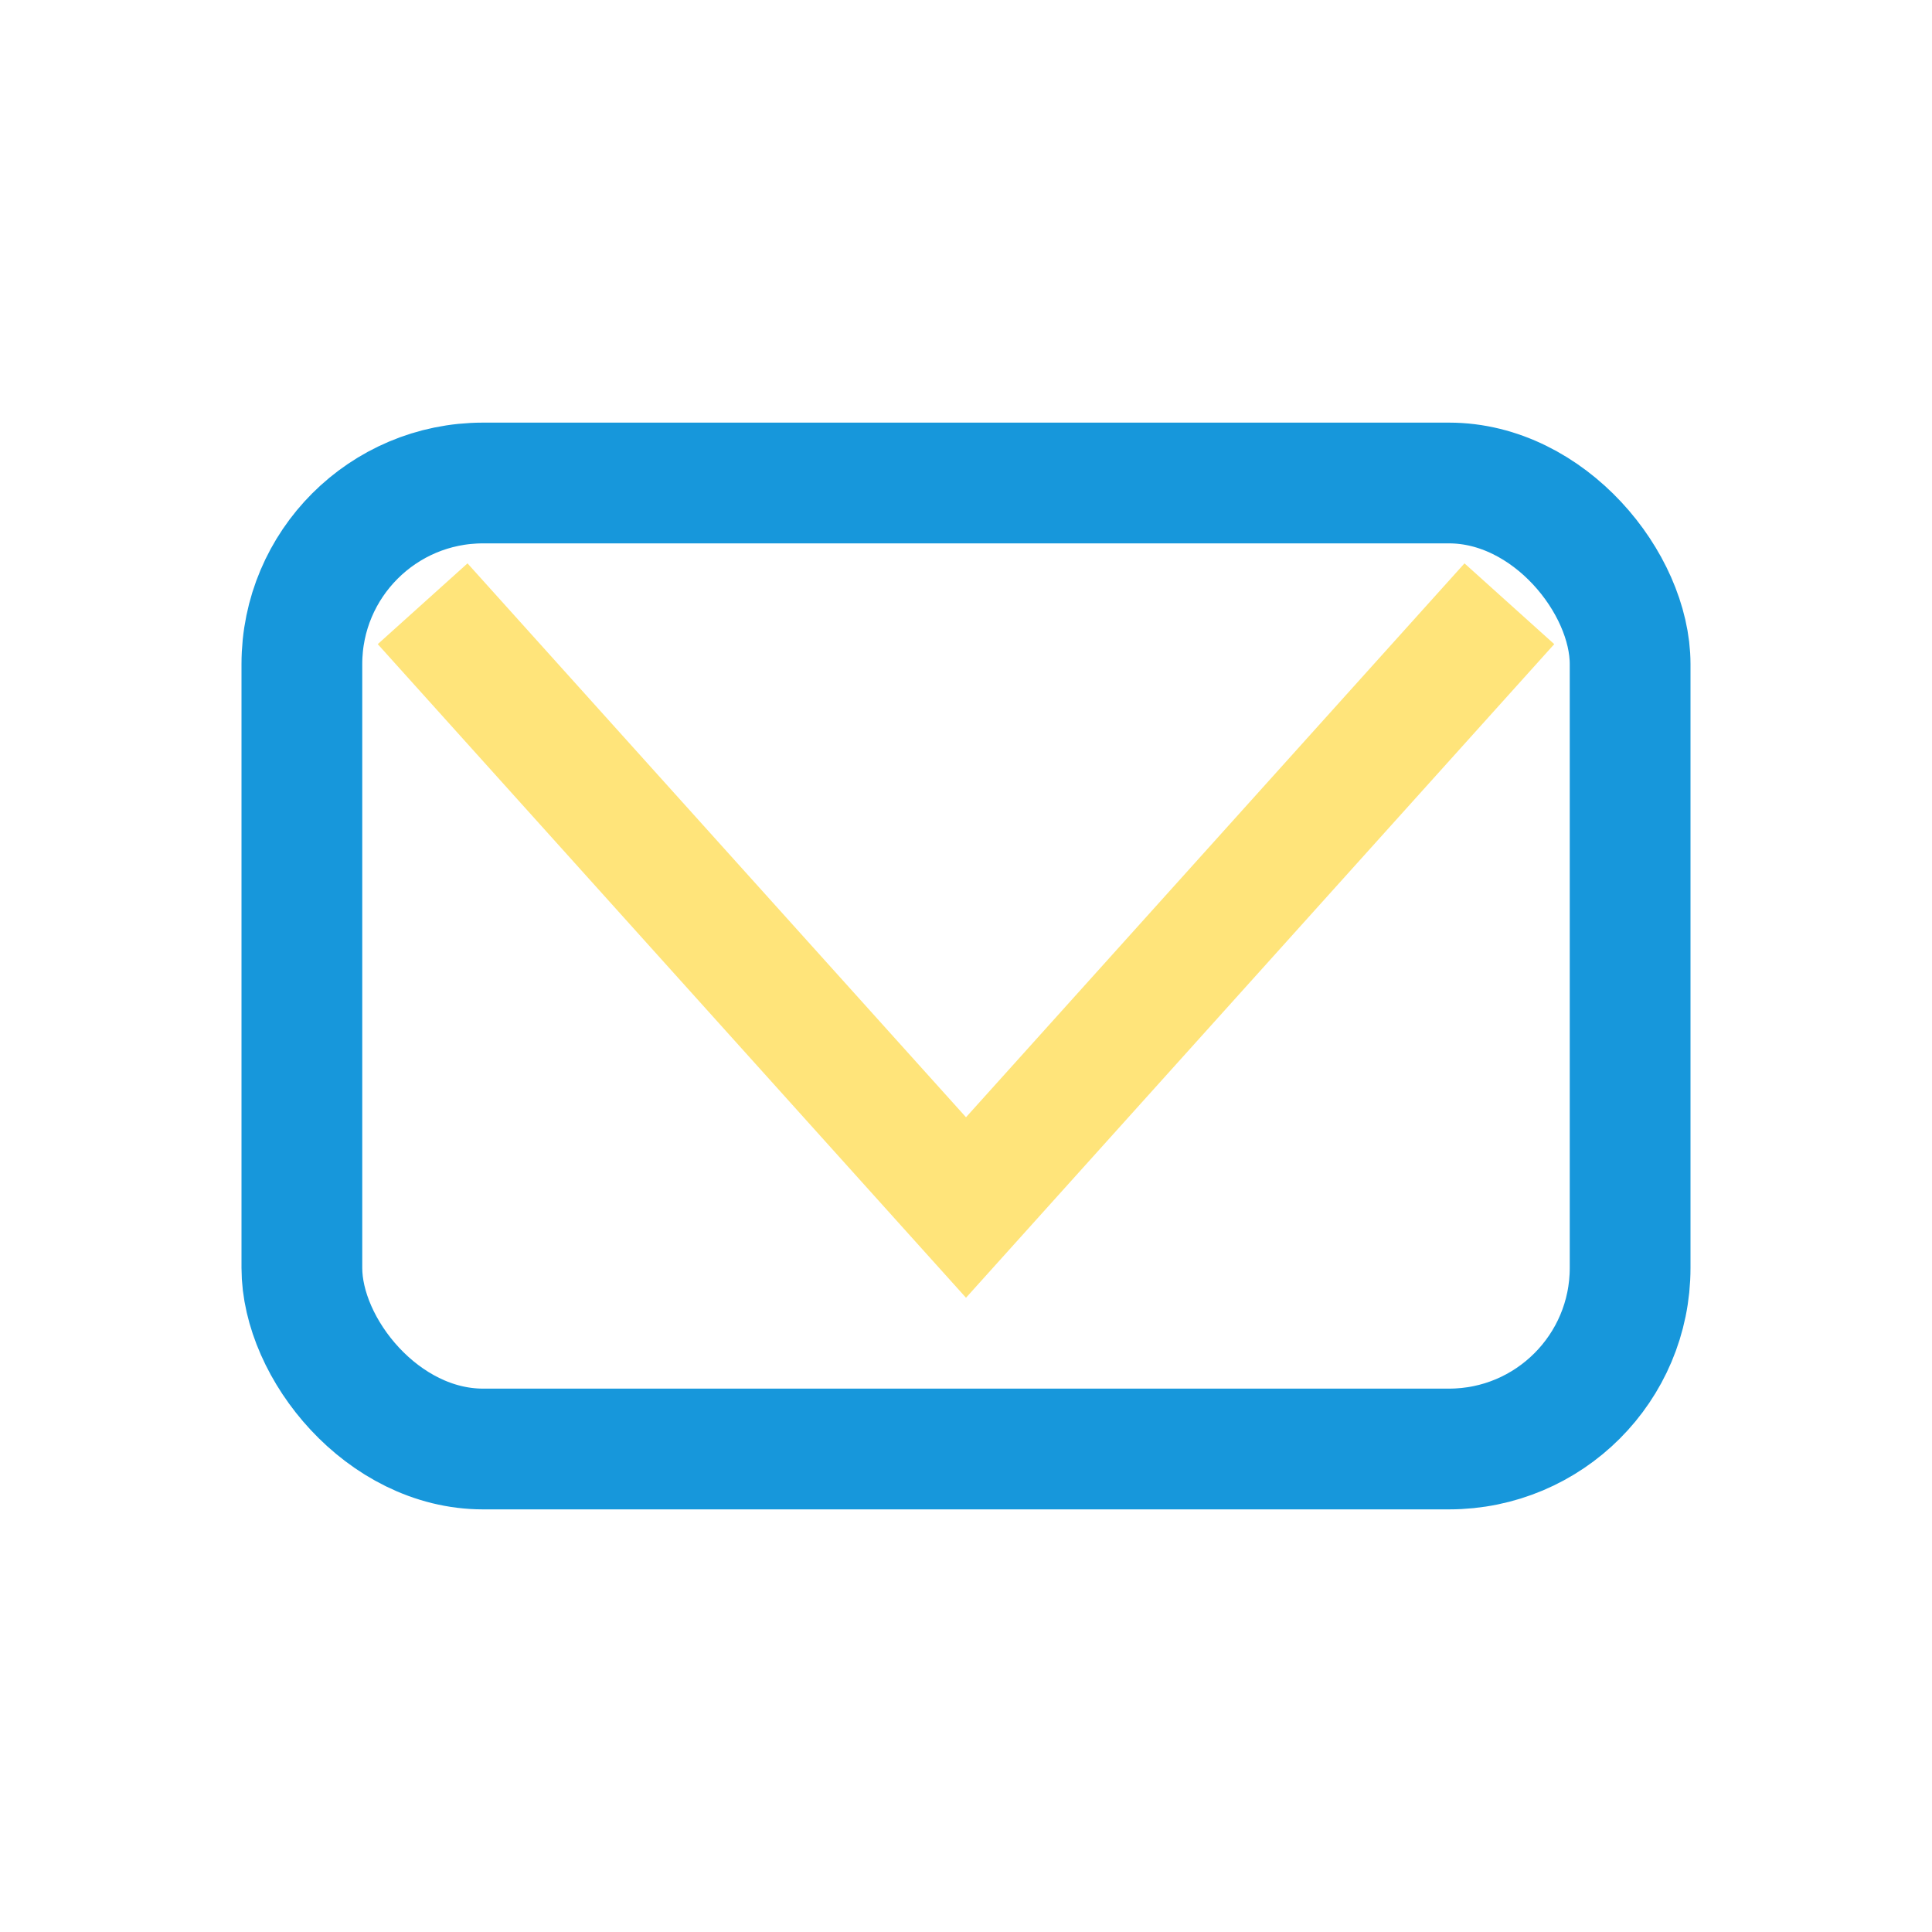
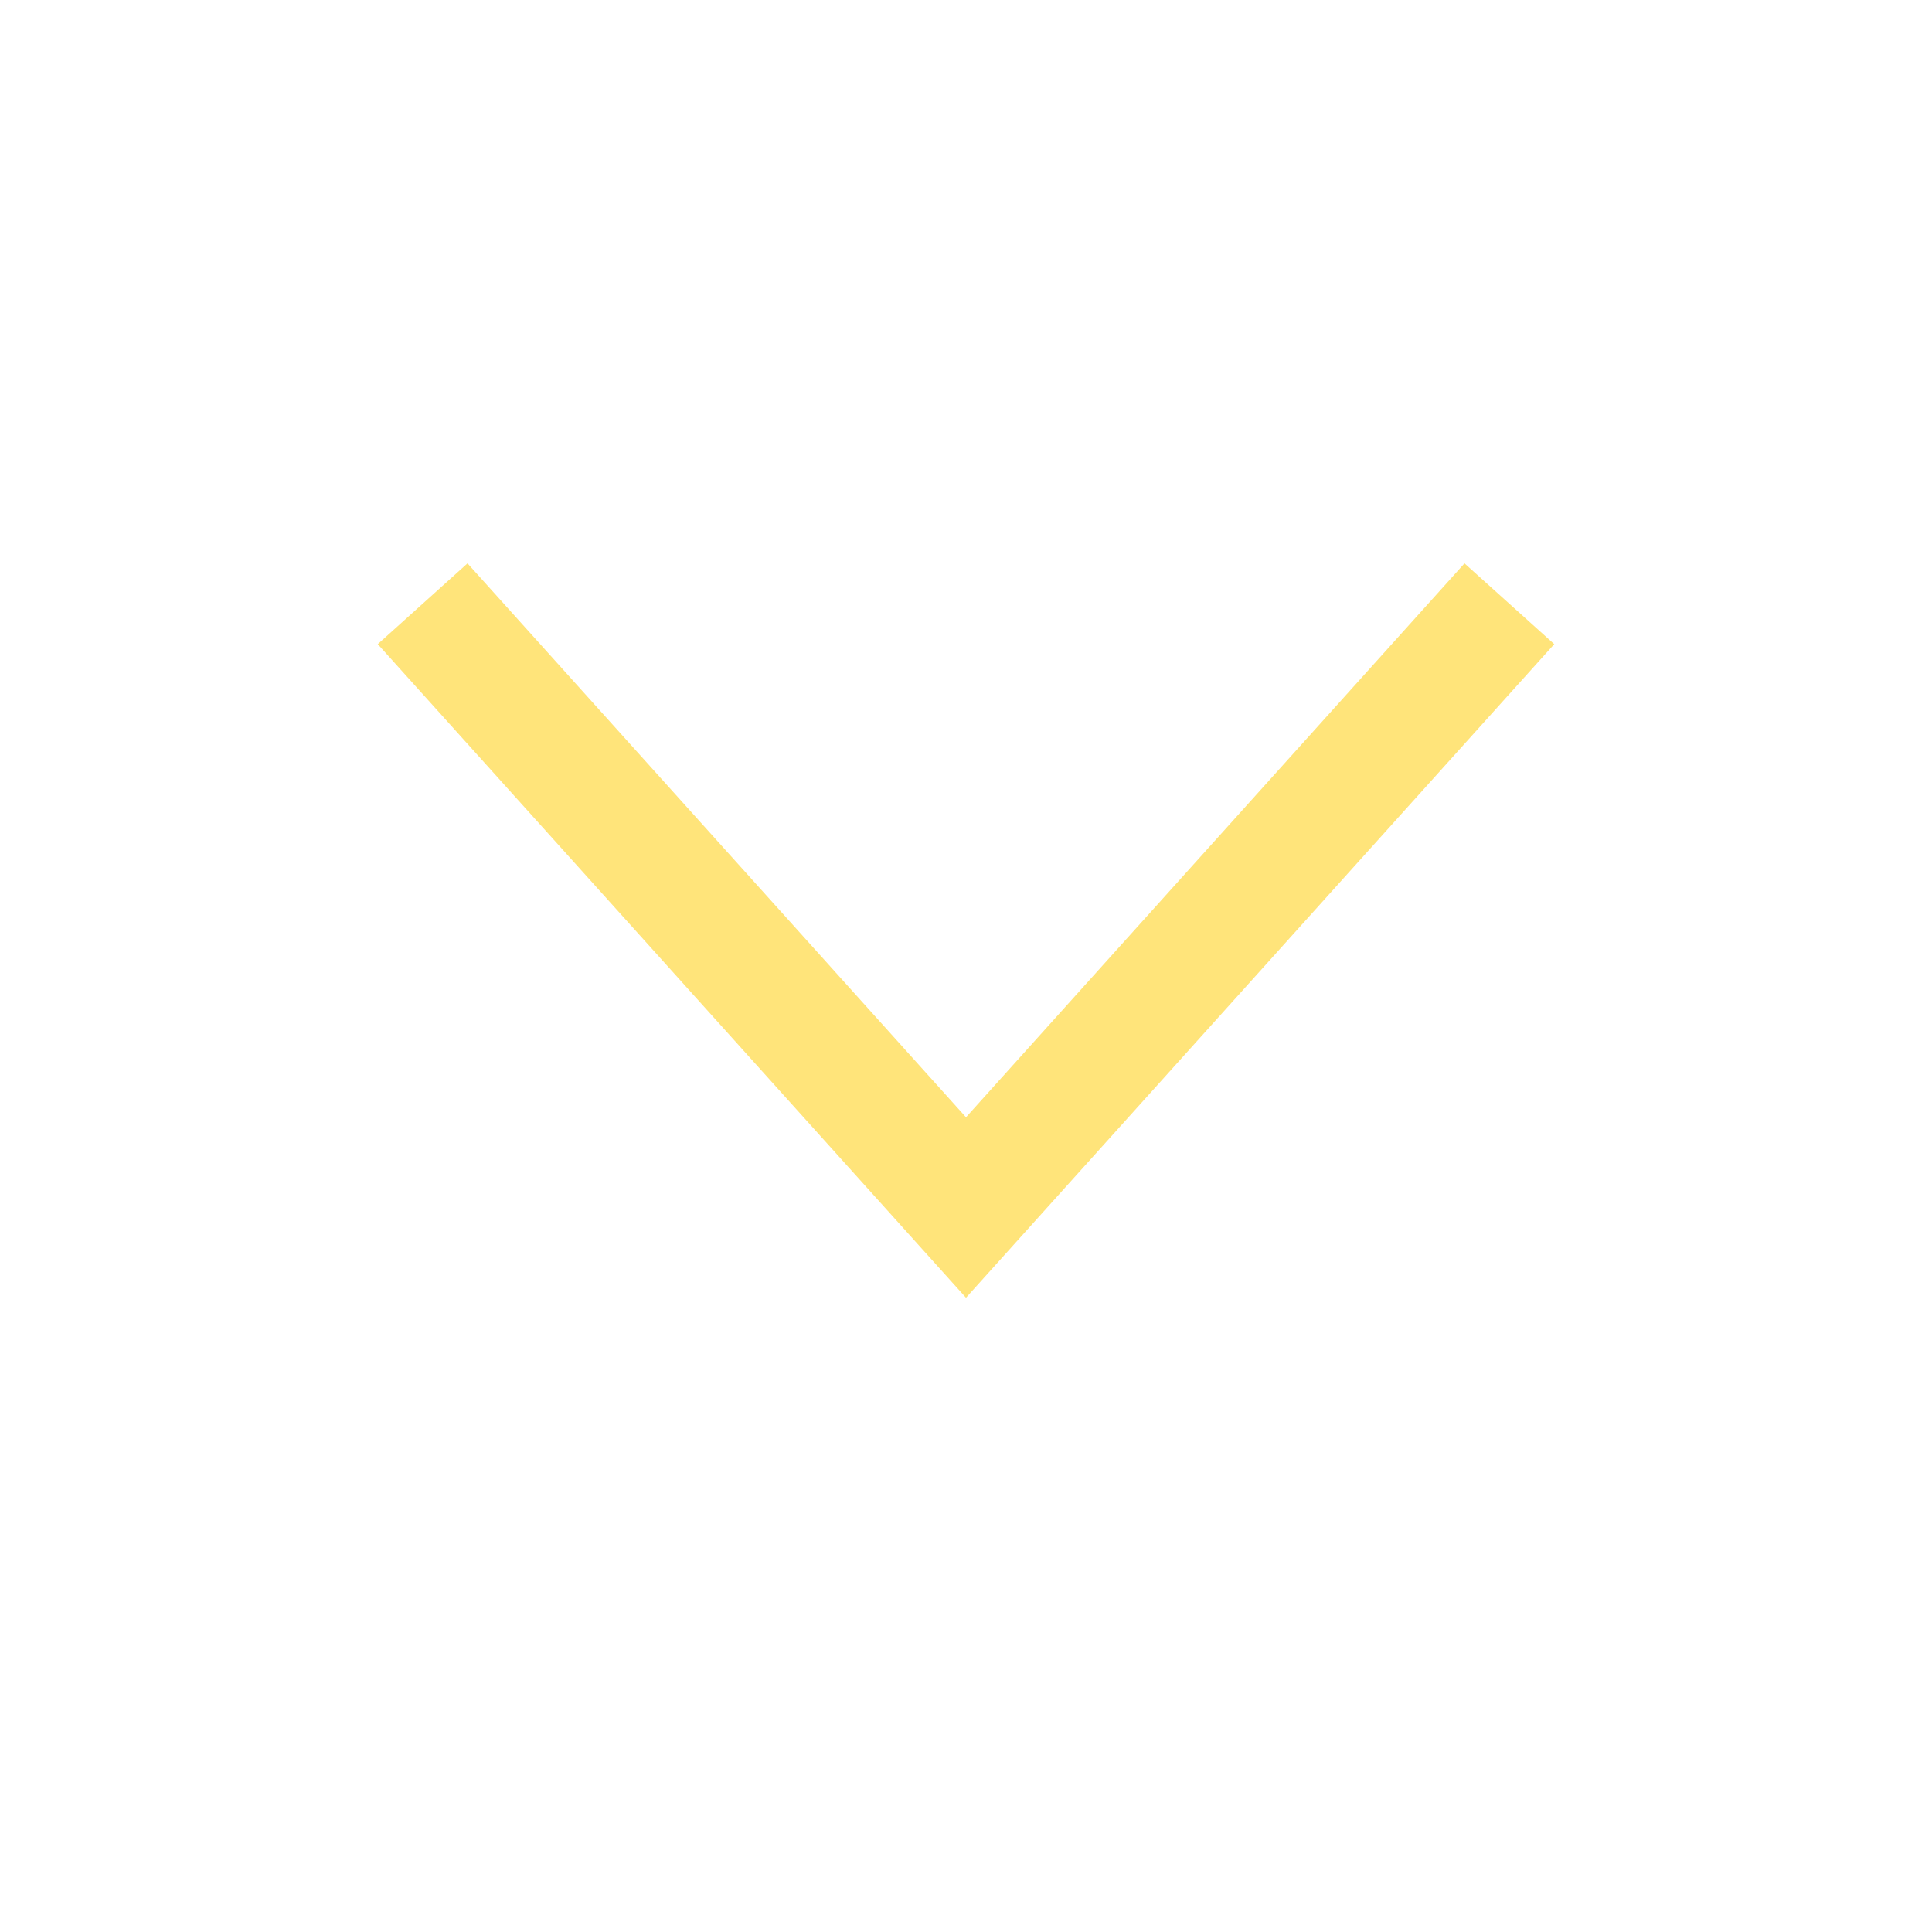
<svg xmlns="http://www.w3.org/2000/svg" width="32" height="32" viewBox="0 0 32 32">
-   <rect x="5" y="8" width="22" height="16" rx="3" fill="none" stroke="#1797DB" stroke-width="2" />
  <polyline points="7,10 16,20 25,10" fill="none" stroke="#FFE47A" stroke-width="2" />
</svg>